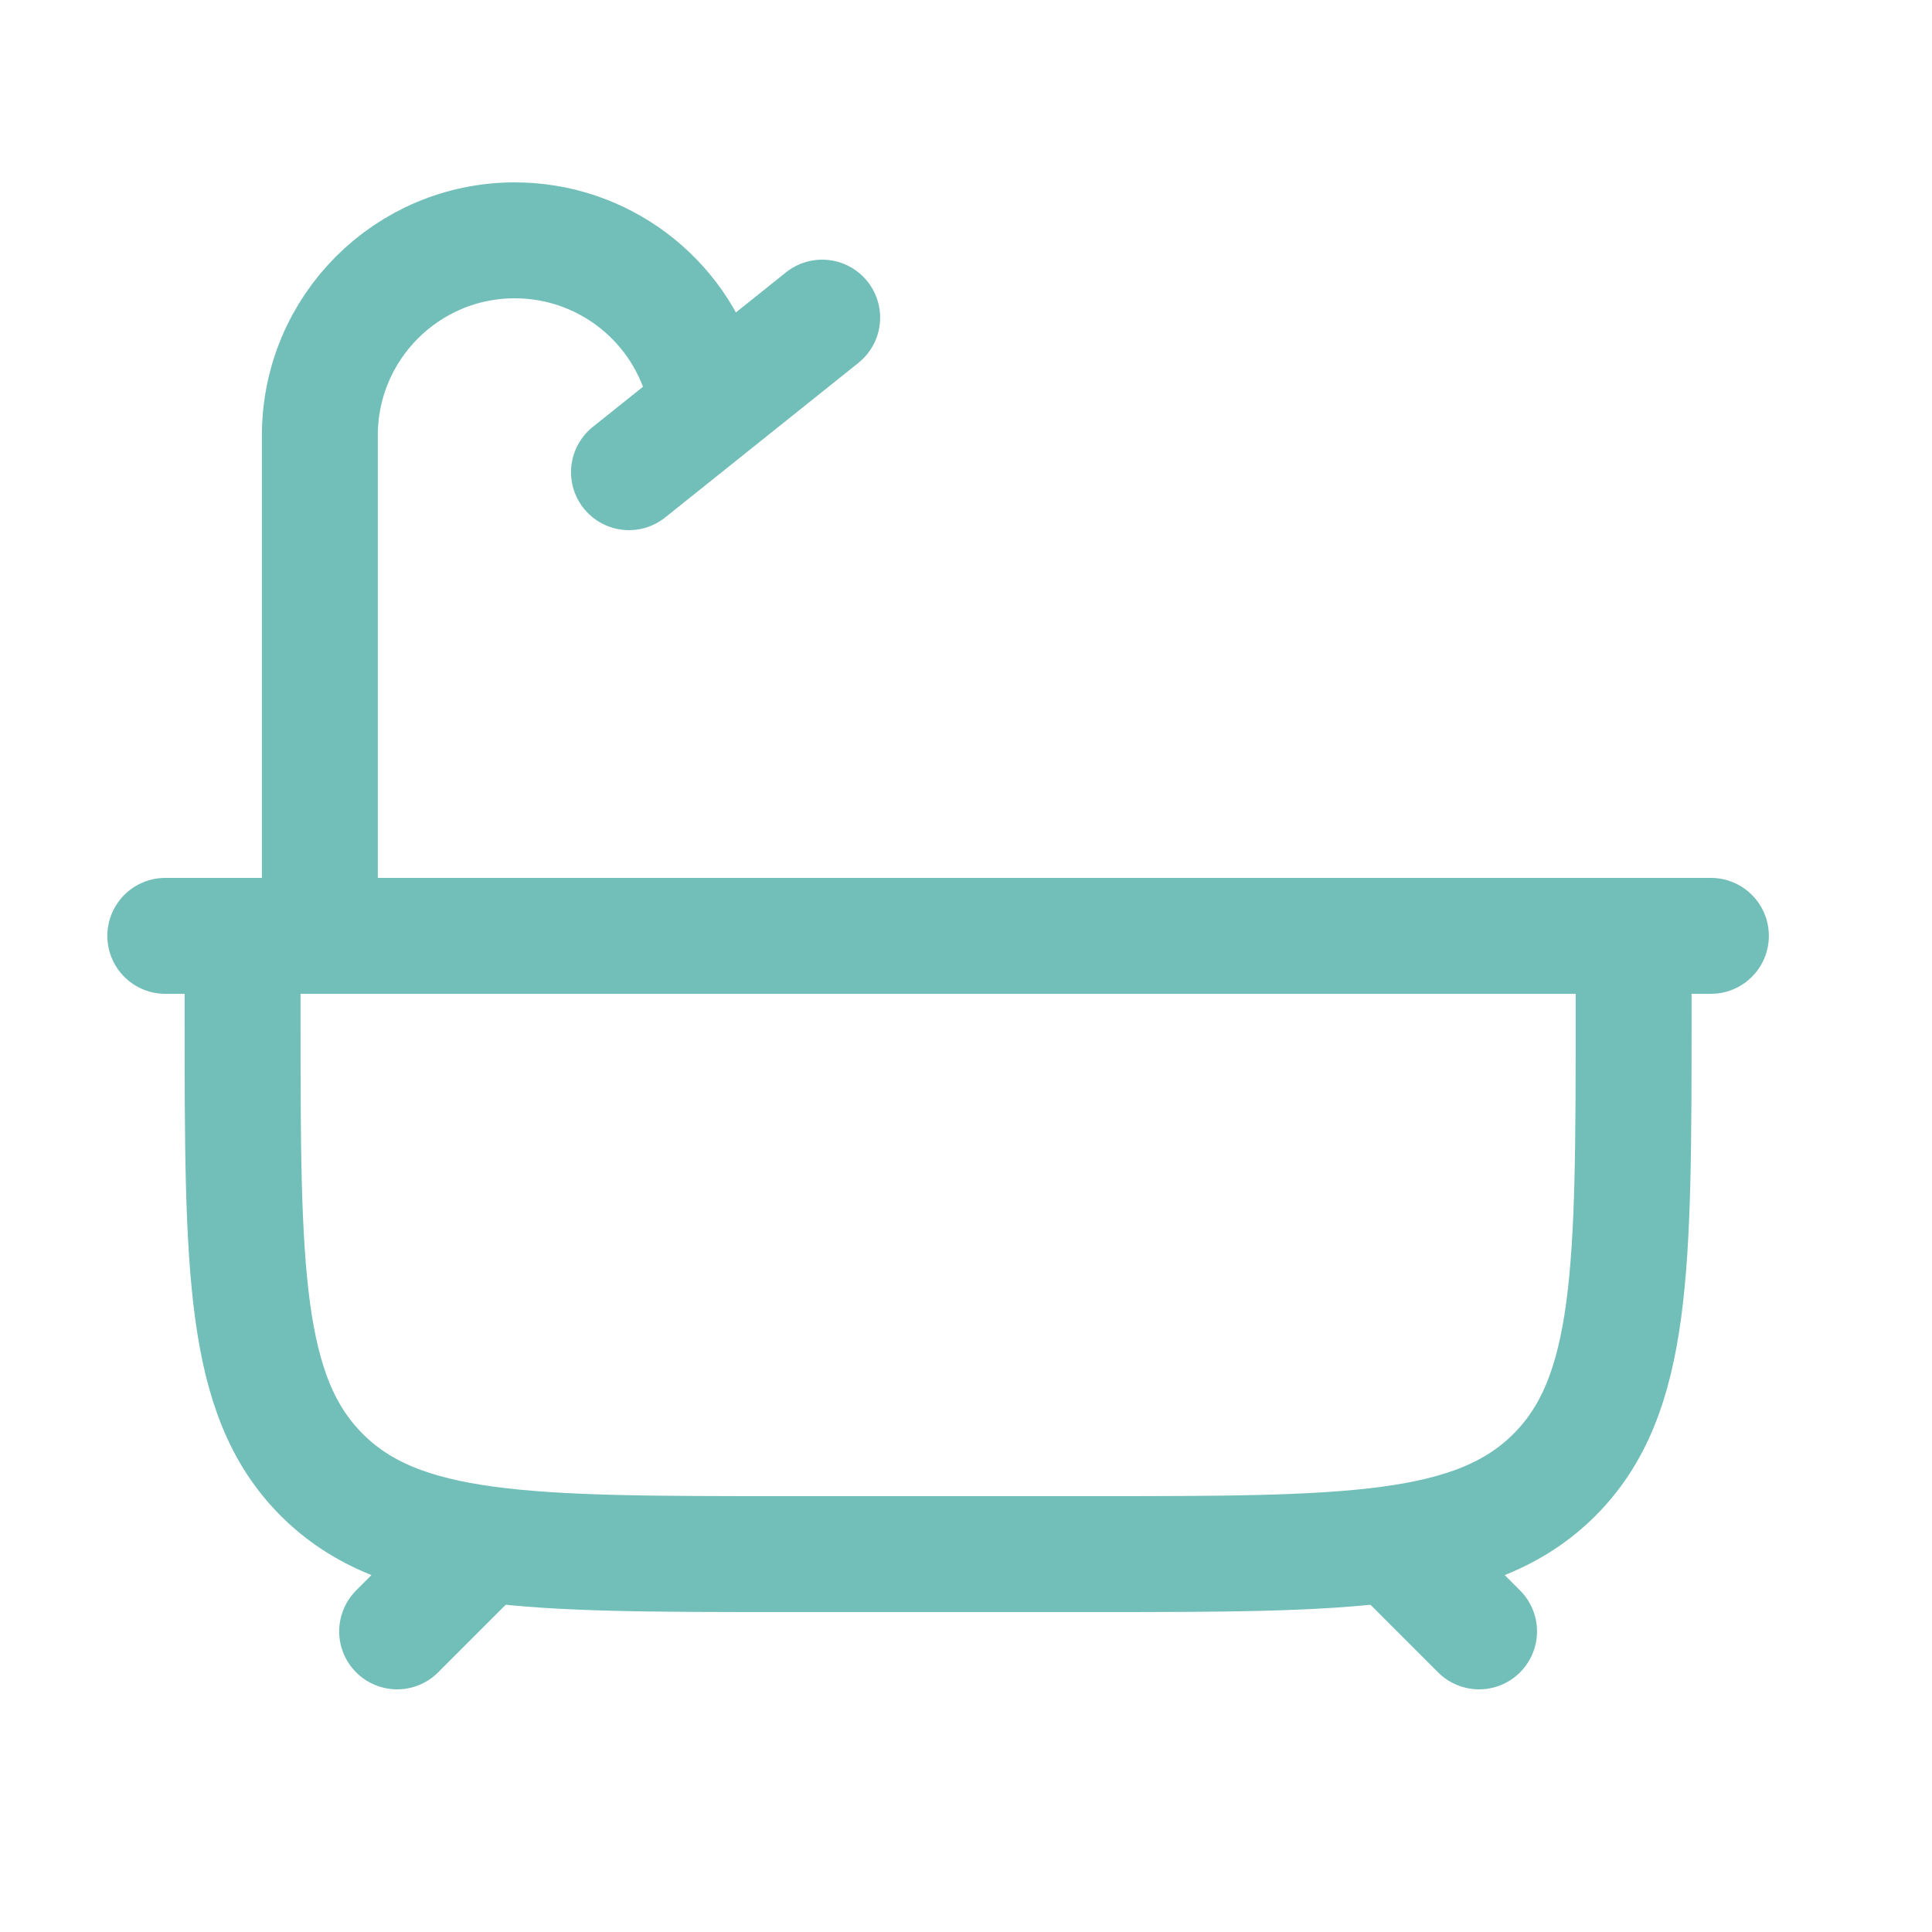
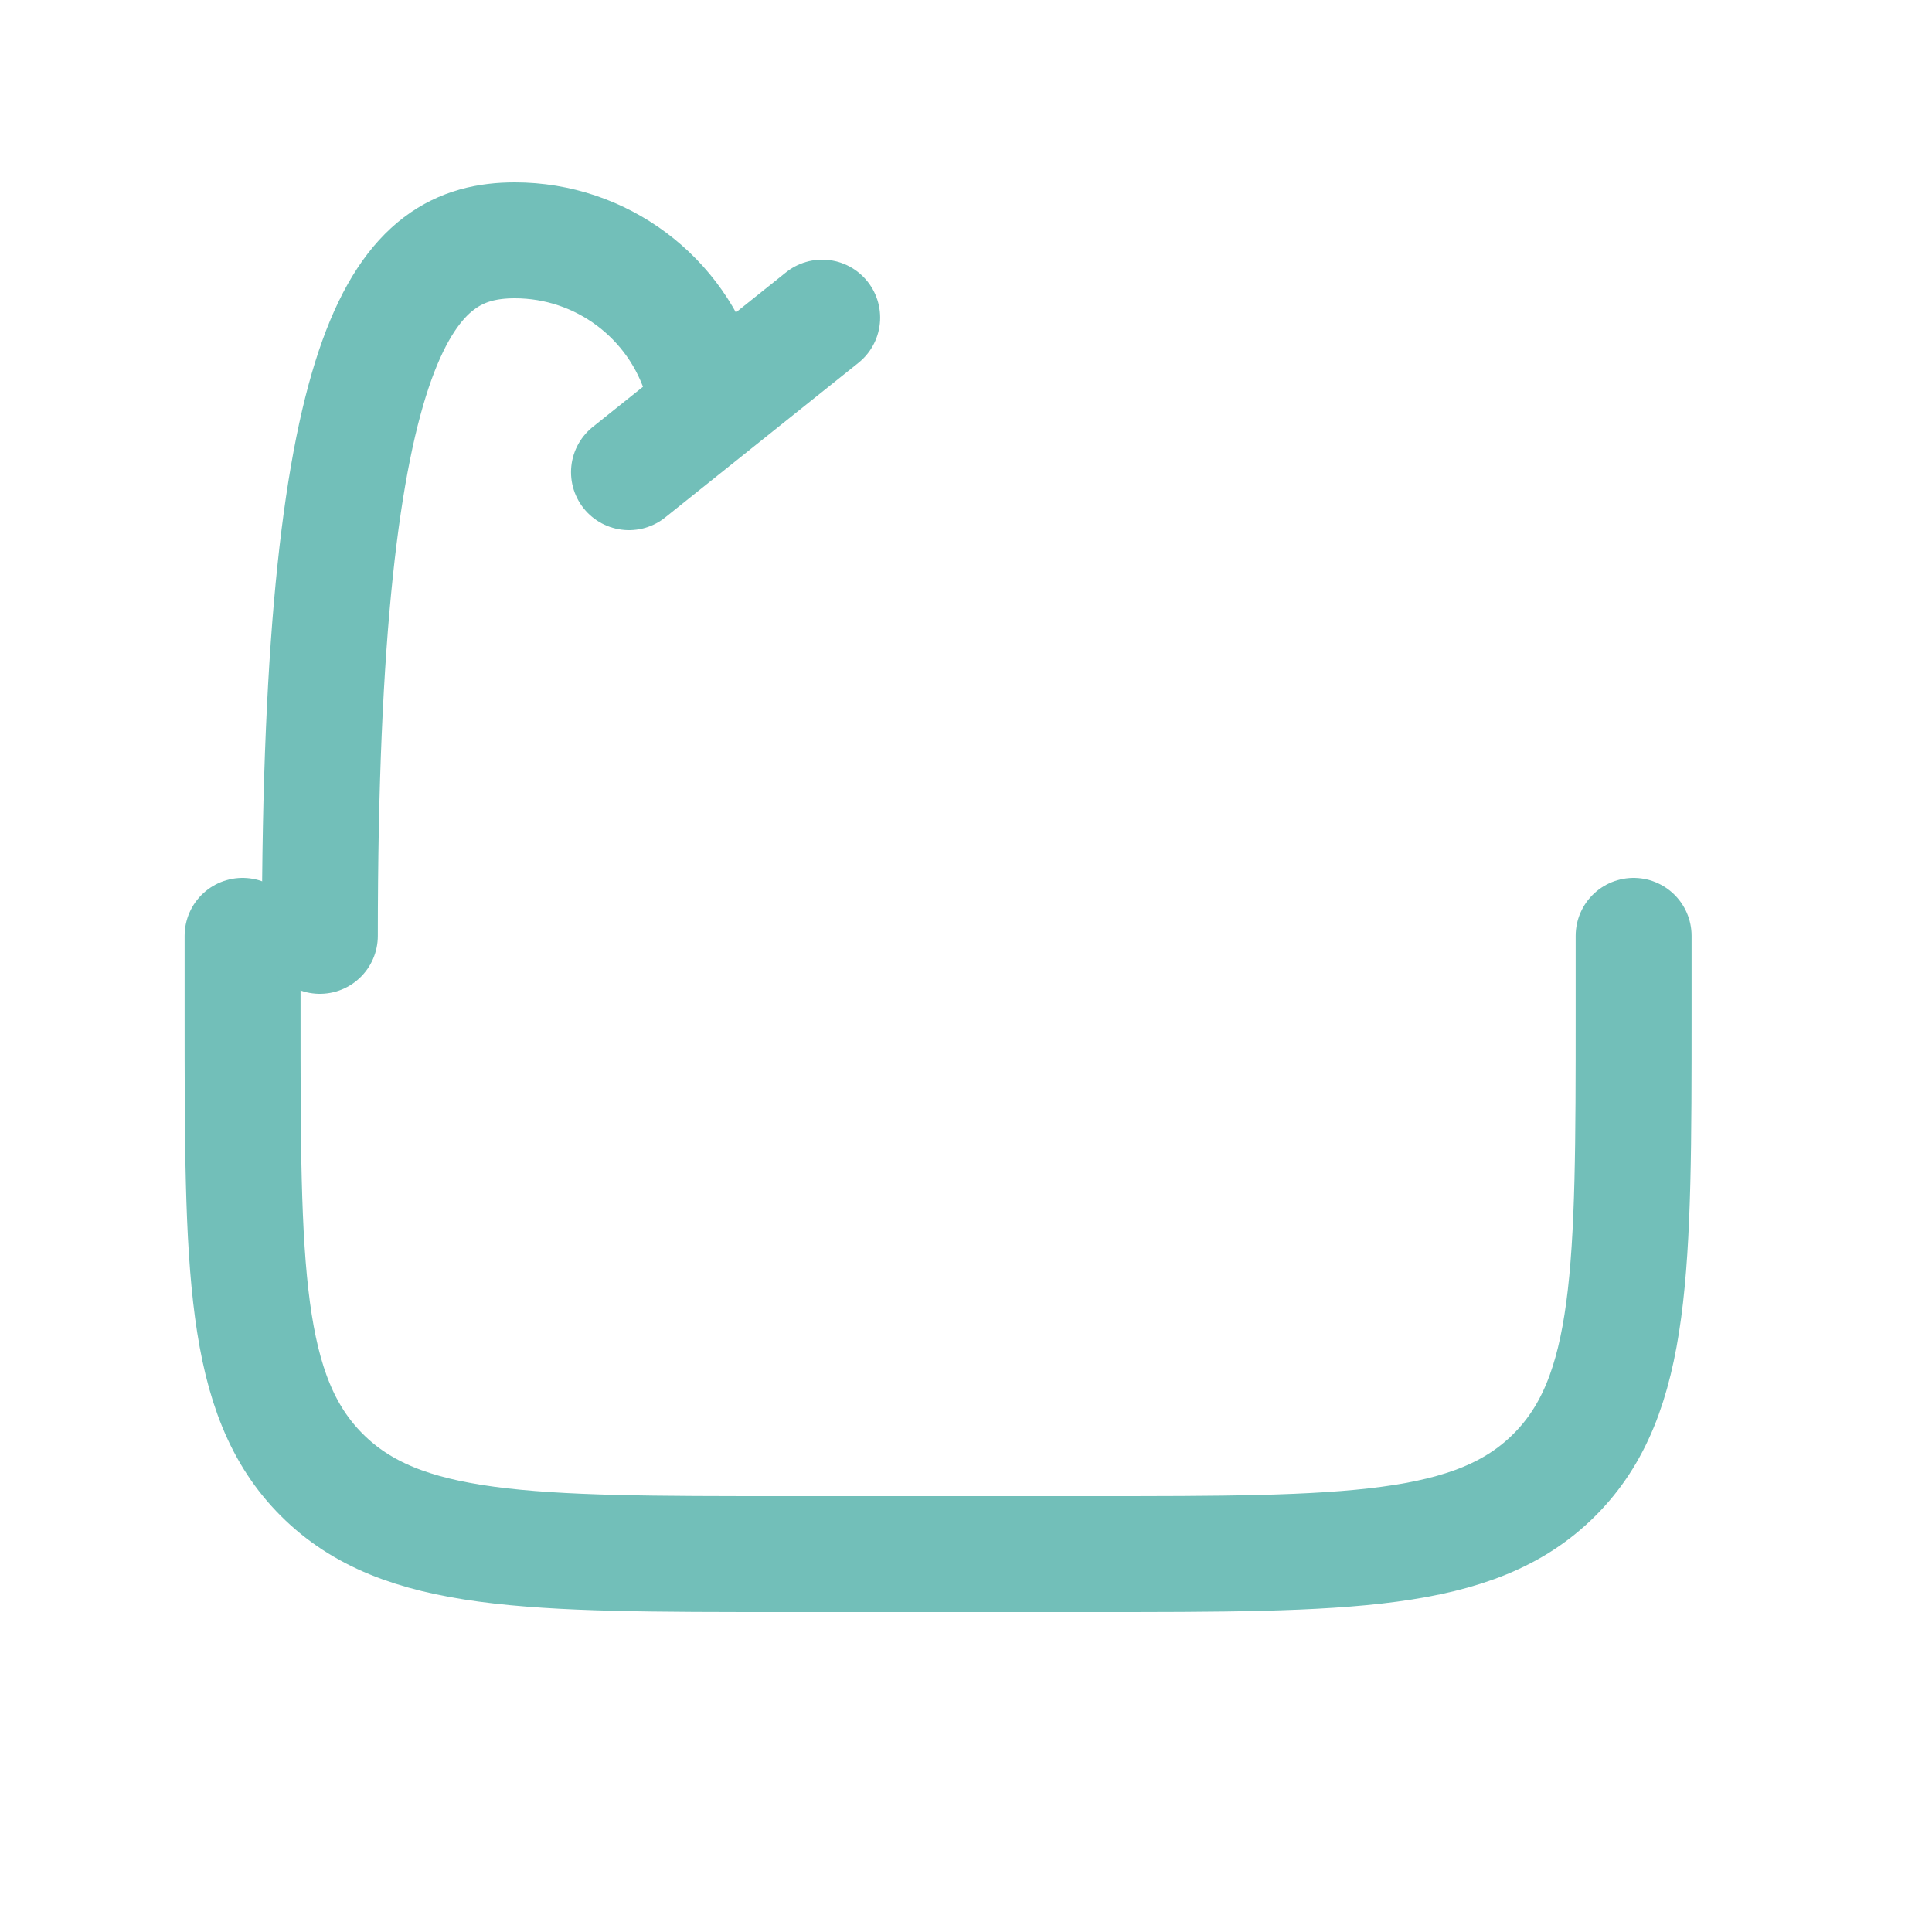
<svg xmlns="http://www.w3.org/2000/svg" width="25" height="25" viewBox="0 0 25 25" fill="none">
-   <path d="M6.139 20.11L5.139 21.11M18.139 20.11L19.139 21.11" stroke="#72BFB9" stroke-width="1.5" stroke-linecap="round" />
  <path d="M3.139 12.11V13.11C3.139 16.41 3.139 18.06 4.164 19.085C5.189 20.11 6.839 20.11 10.139 20.11H14.139C17.439 20.11 19.088 20.11 20.114 19.085C21.139 18.06 21.139 16.41 21.139 13.11V12.11" stroke="#72BFB9" stroke-width="1.5" stroke-linecap="round" stroke-linejoin="round" />
-   <path d="M2.139 12.11H22.139" stroke="#72BFB9" stroke-width="1.5" stroke-linecap="round" />
-   <path d="M4.139 12.11V5.634C4.139 4.24 5.268 3.11 6.662 3.11C7.78 3.11 8.765 3.846 9.082 4.919L9.139 5.11" stroke="#72BFB9" stroke-width="1.5" stroke-linecap="round" />
+   <path d="M4.139 12.11C4.139 4.24 5.268 3.11 6.662 3.11C7.78 3.11 8.765 3.846 9.082 4.919L9.139 5.11" stroke="#72BFB9" stroke-width="1.5" stroke-linecap="round" />
  <path d="M8.139 6.11L10.639 4.11" stroke="#72BFB9" stroke-width="1.5" stroke-linecap="round" />
</svg>